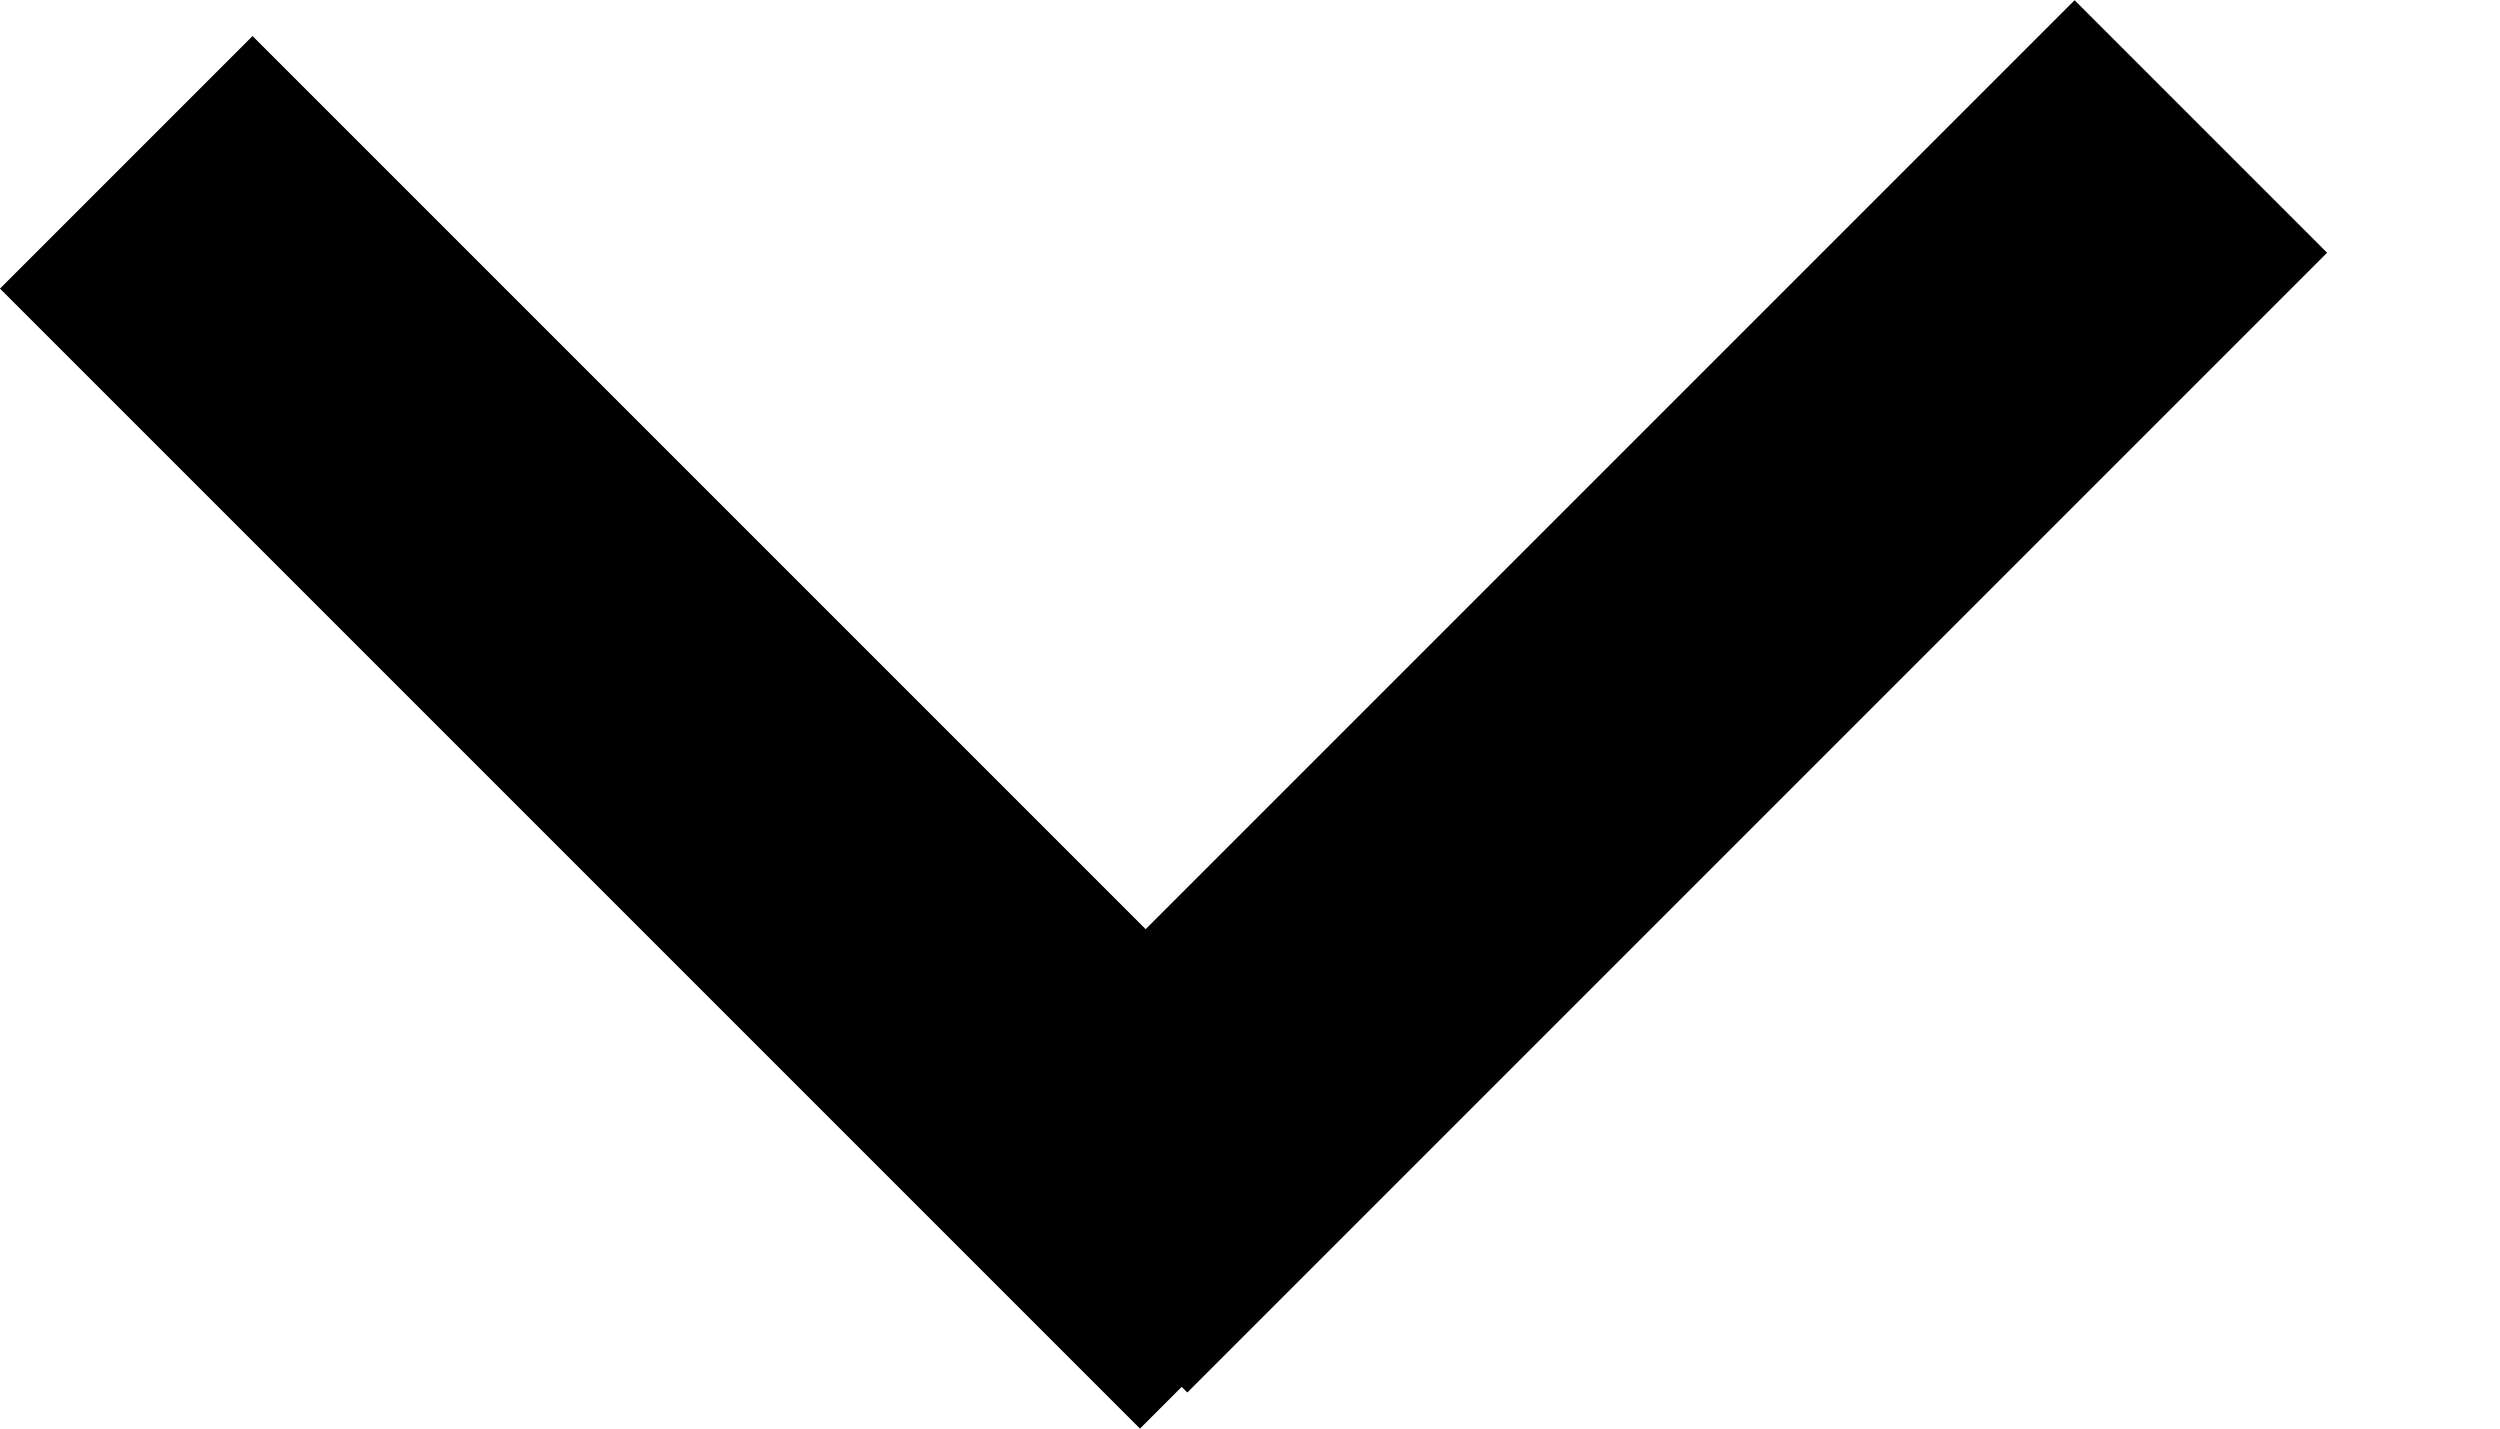
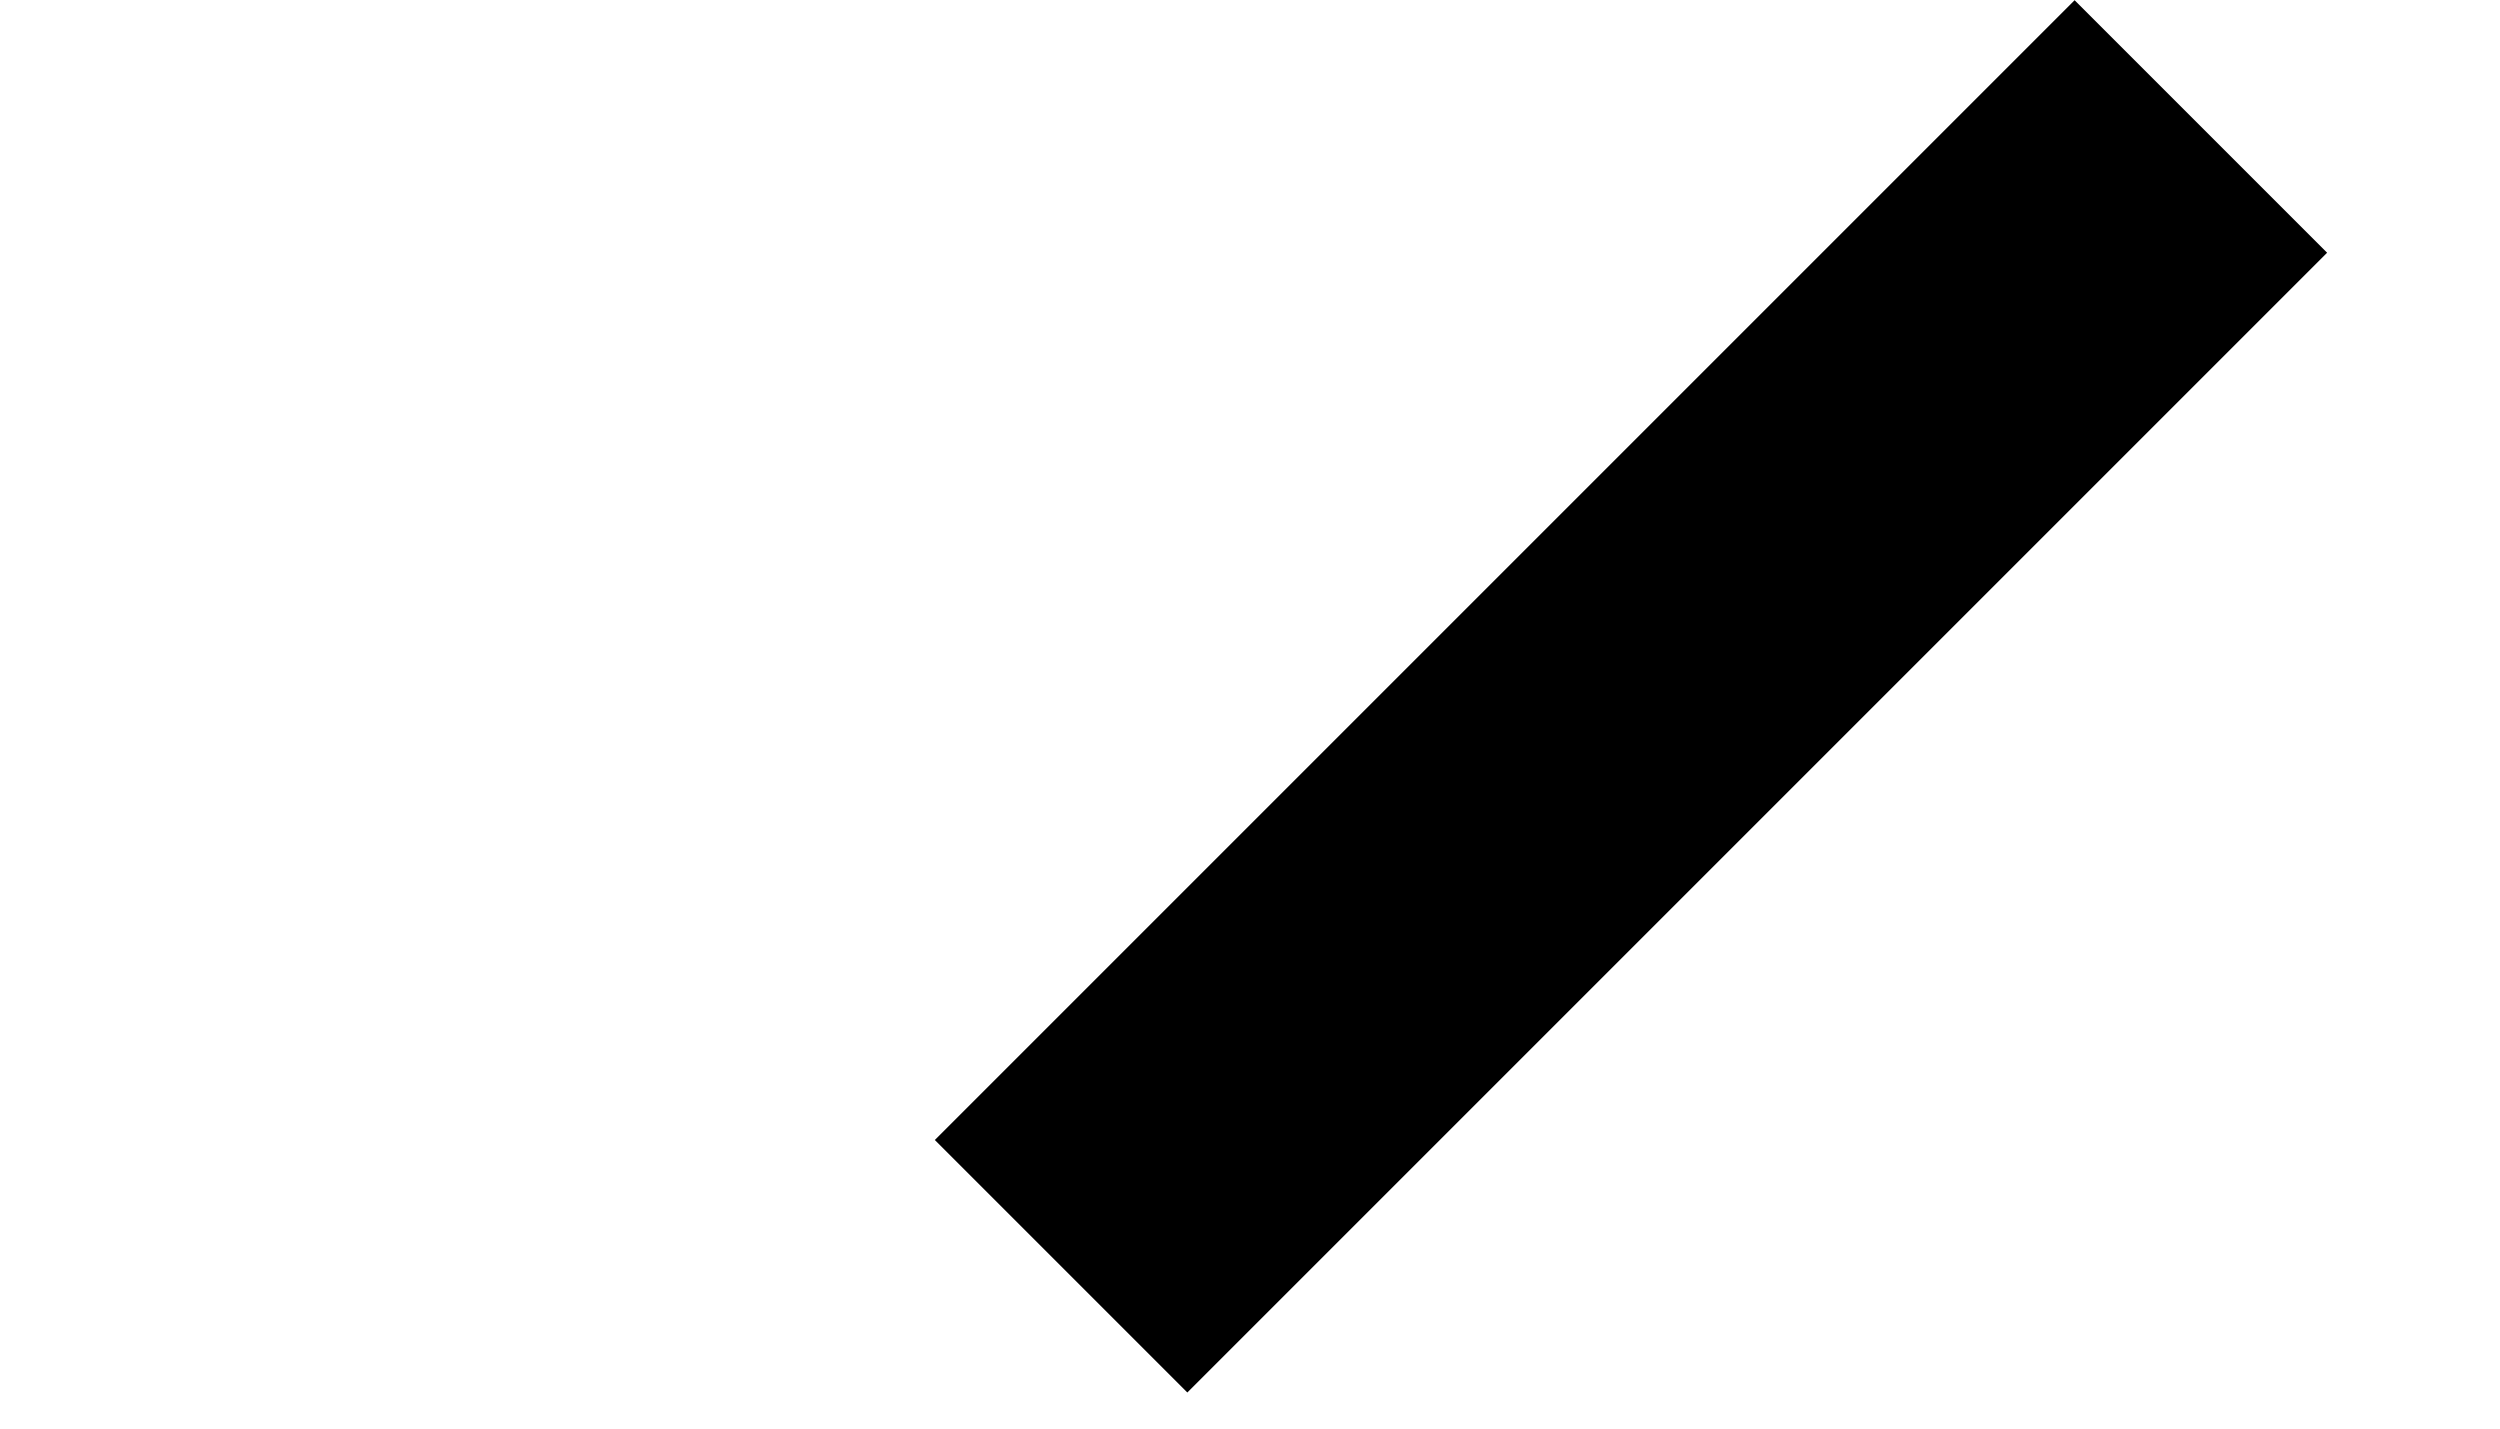
<svg xmlns="http://www.w3.org/2000/svg" width="14" height="8" viewBox="0 0 14 8" fill="none">
  <g id="Group 11">
-     <line id="Line 3" x1="0.707" y1="0.909" x2="7.091" y2="7.293" stroke="black" stroke-width="2" />
    <line id="Line 4" y1="-1" x2="9.028" y2="-1" transform="matrix(0.707 -0.707 -0.707 -0.707 5.235 6.384)" stroke="black" stroke-width="2" />
  </g>
</svg>